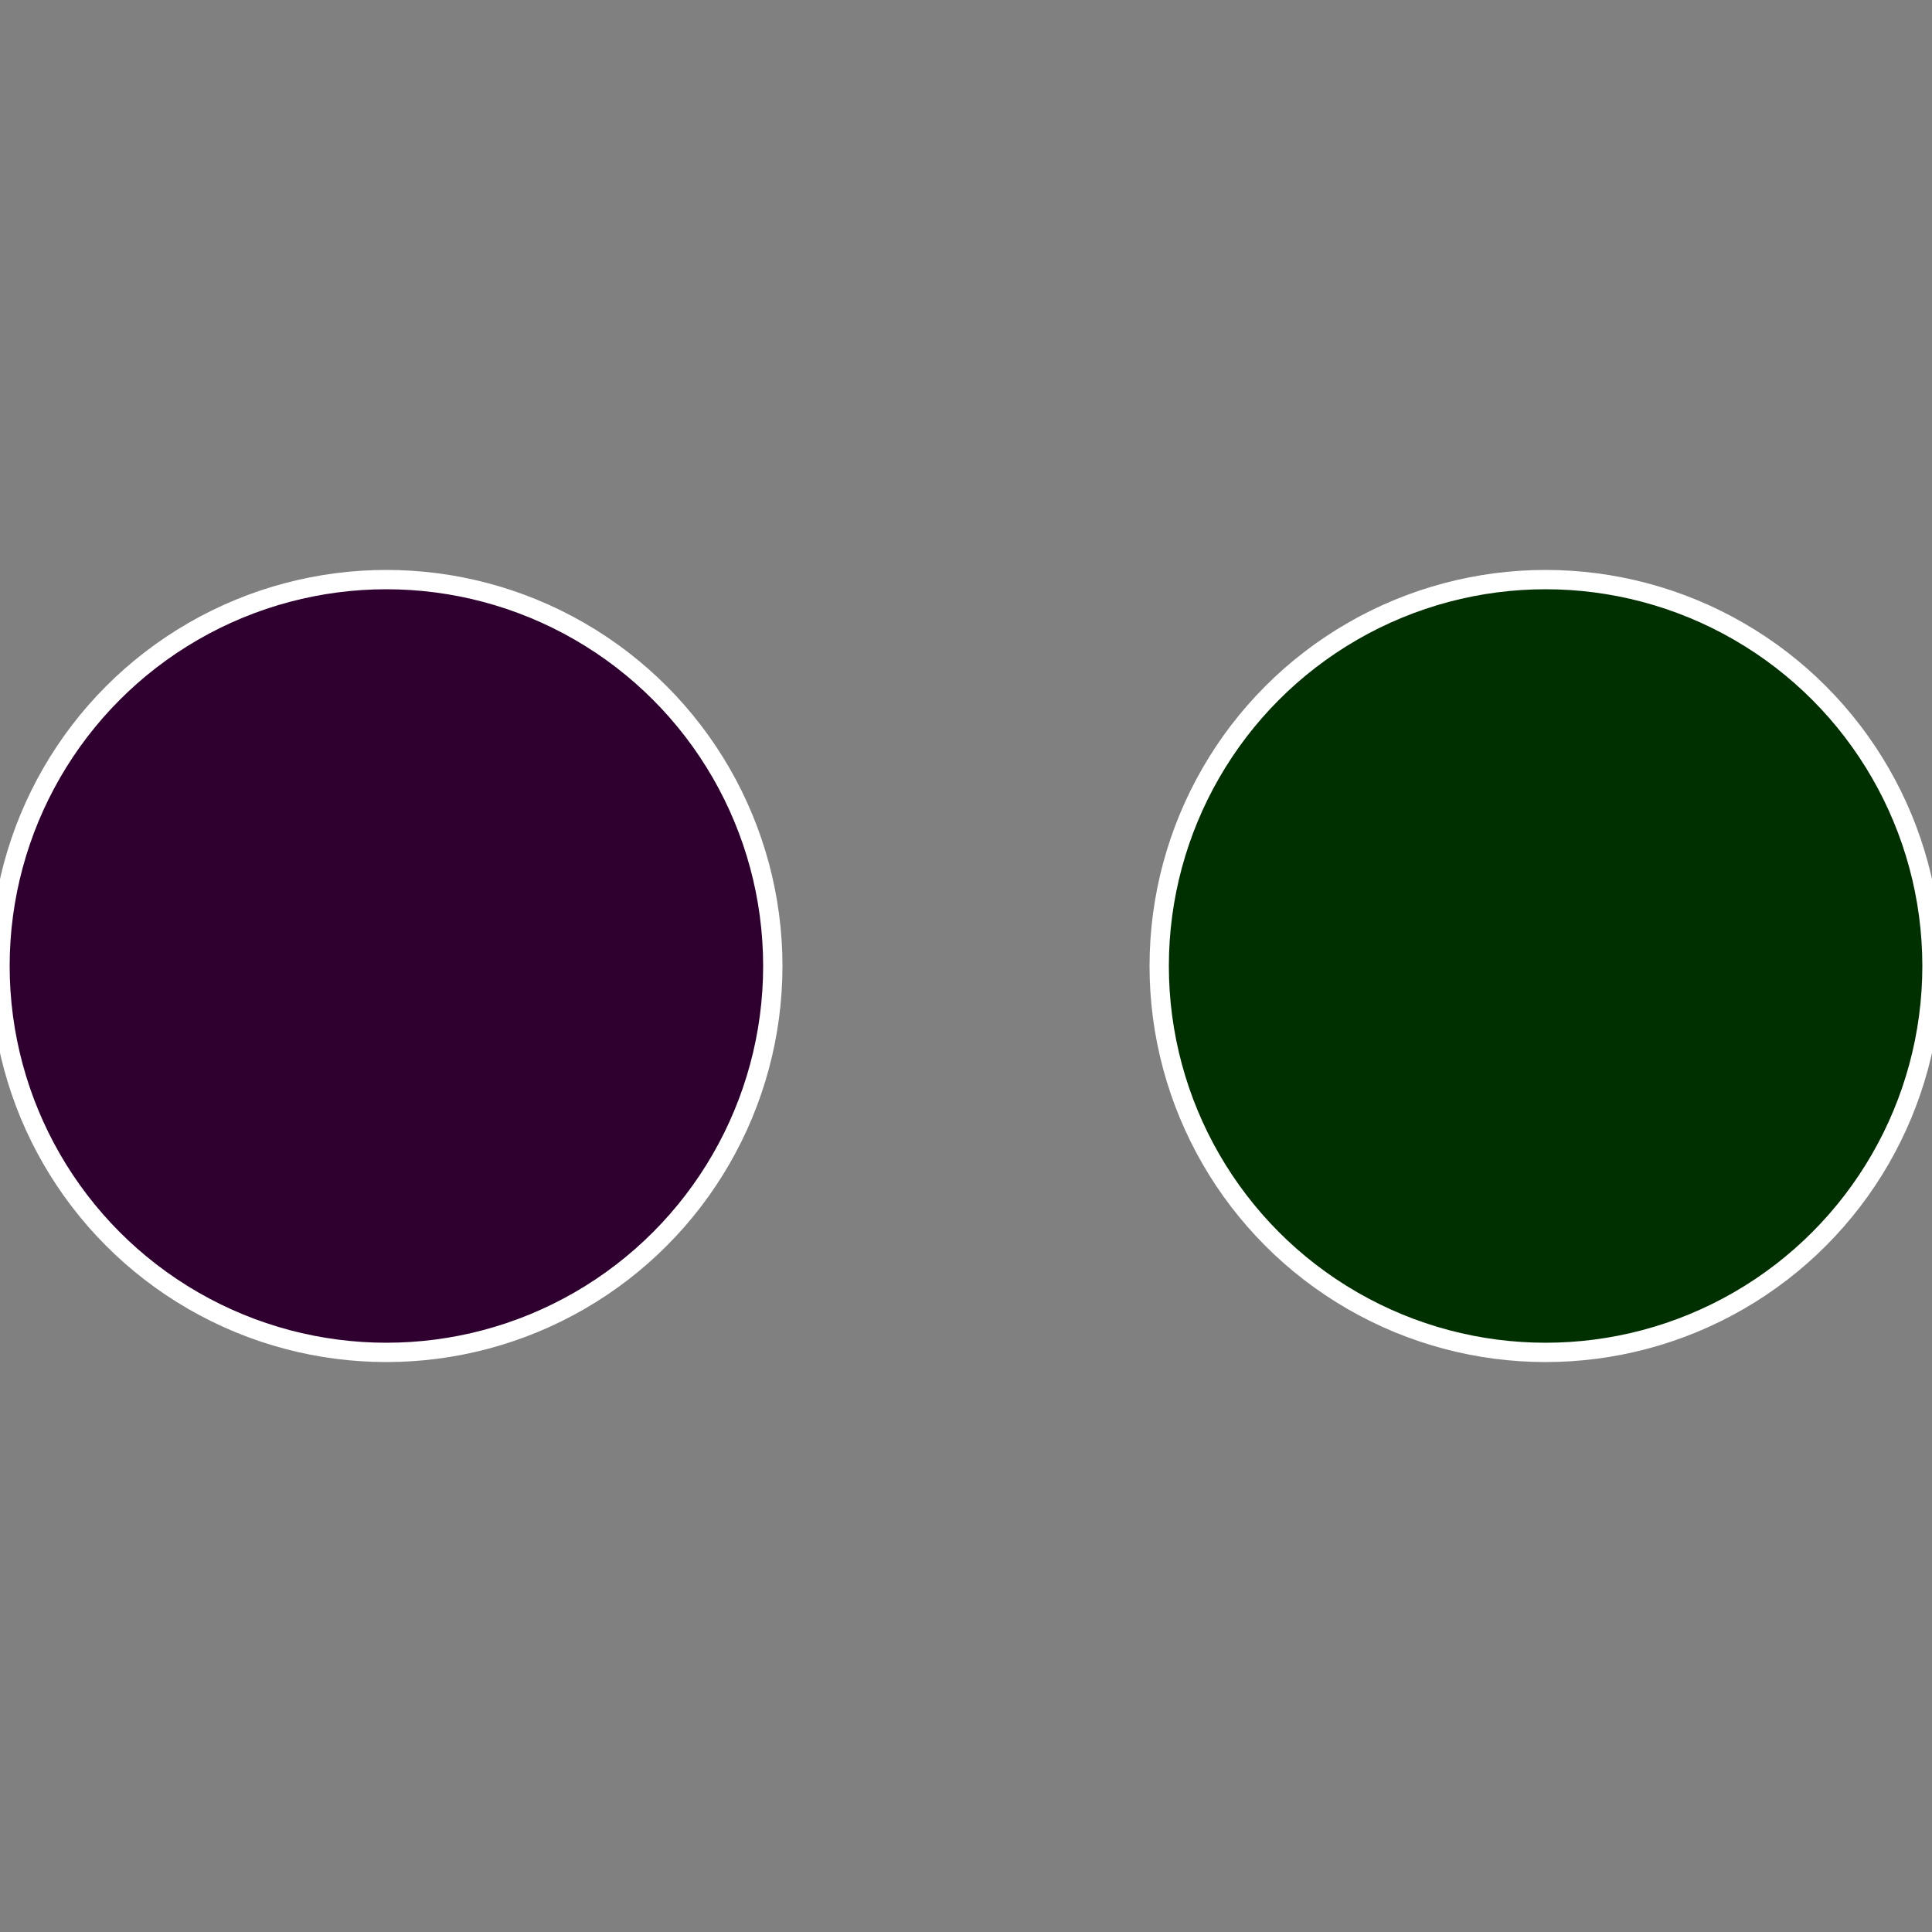
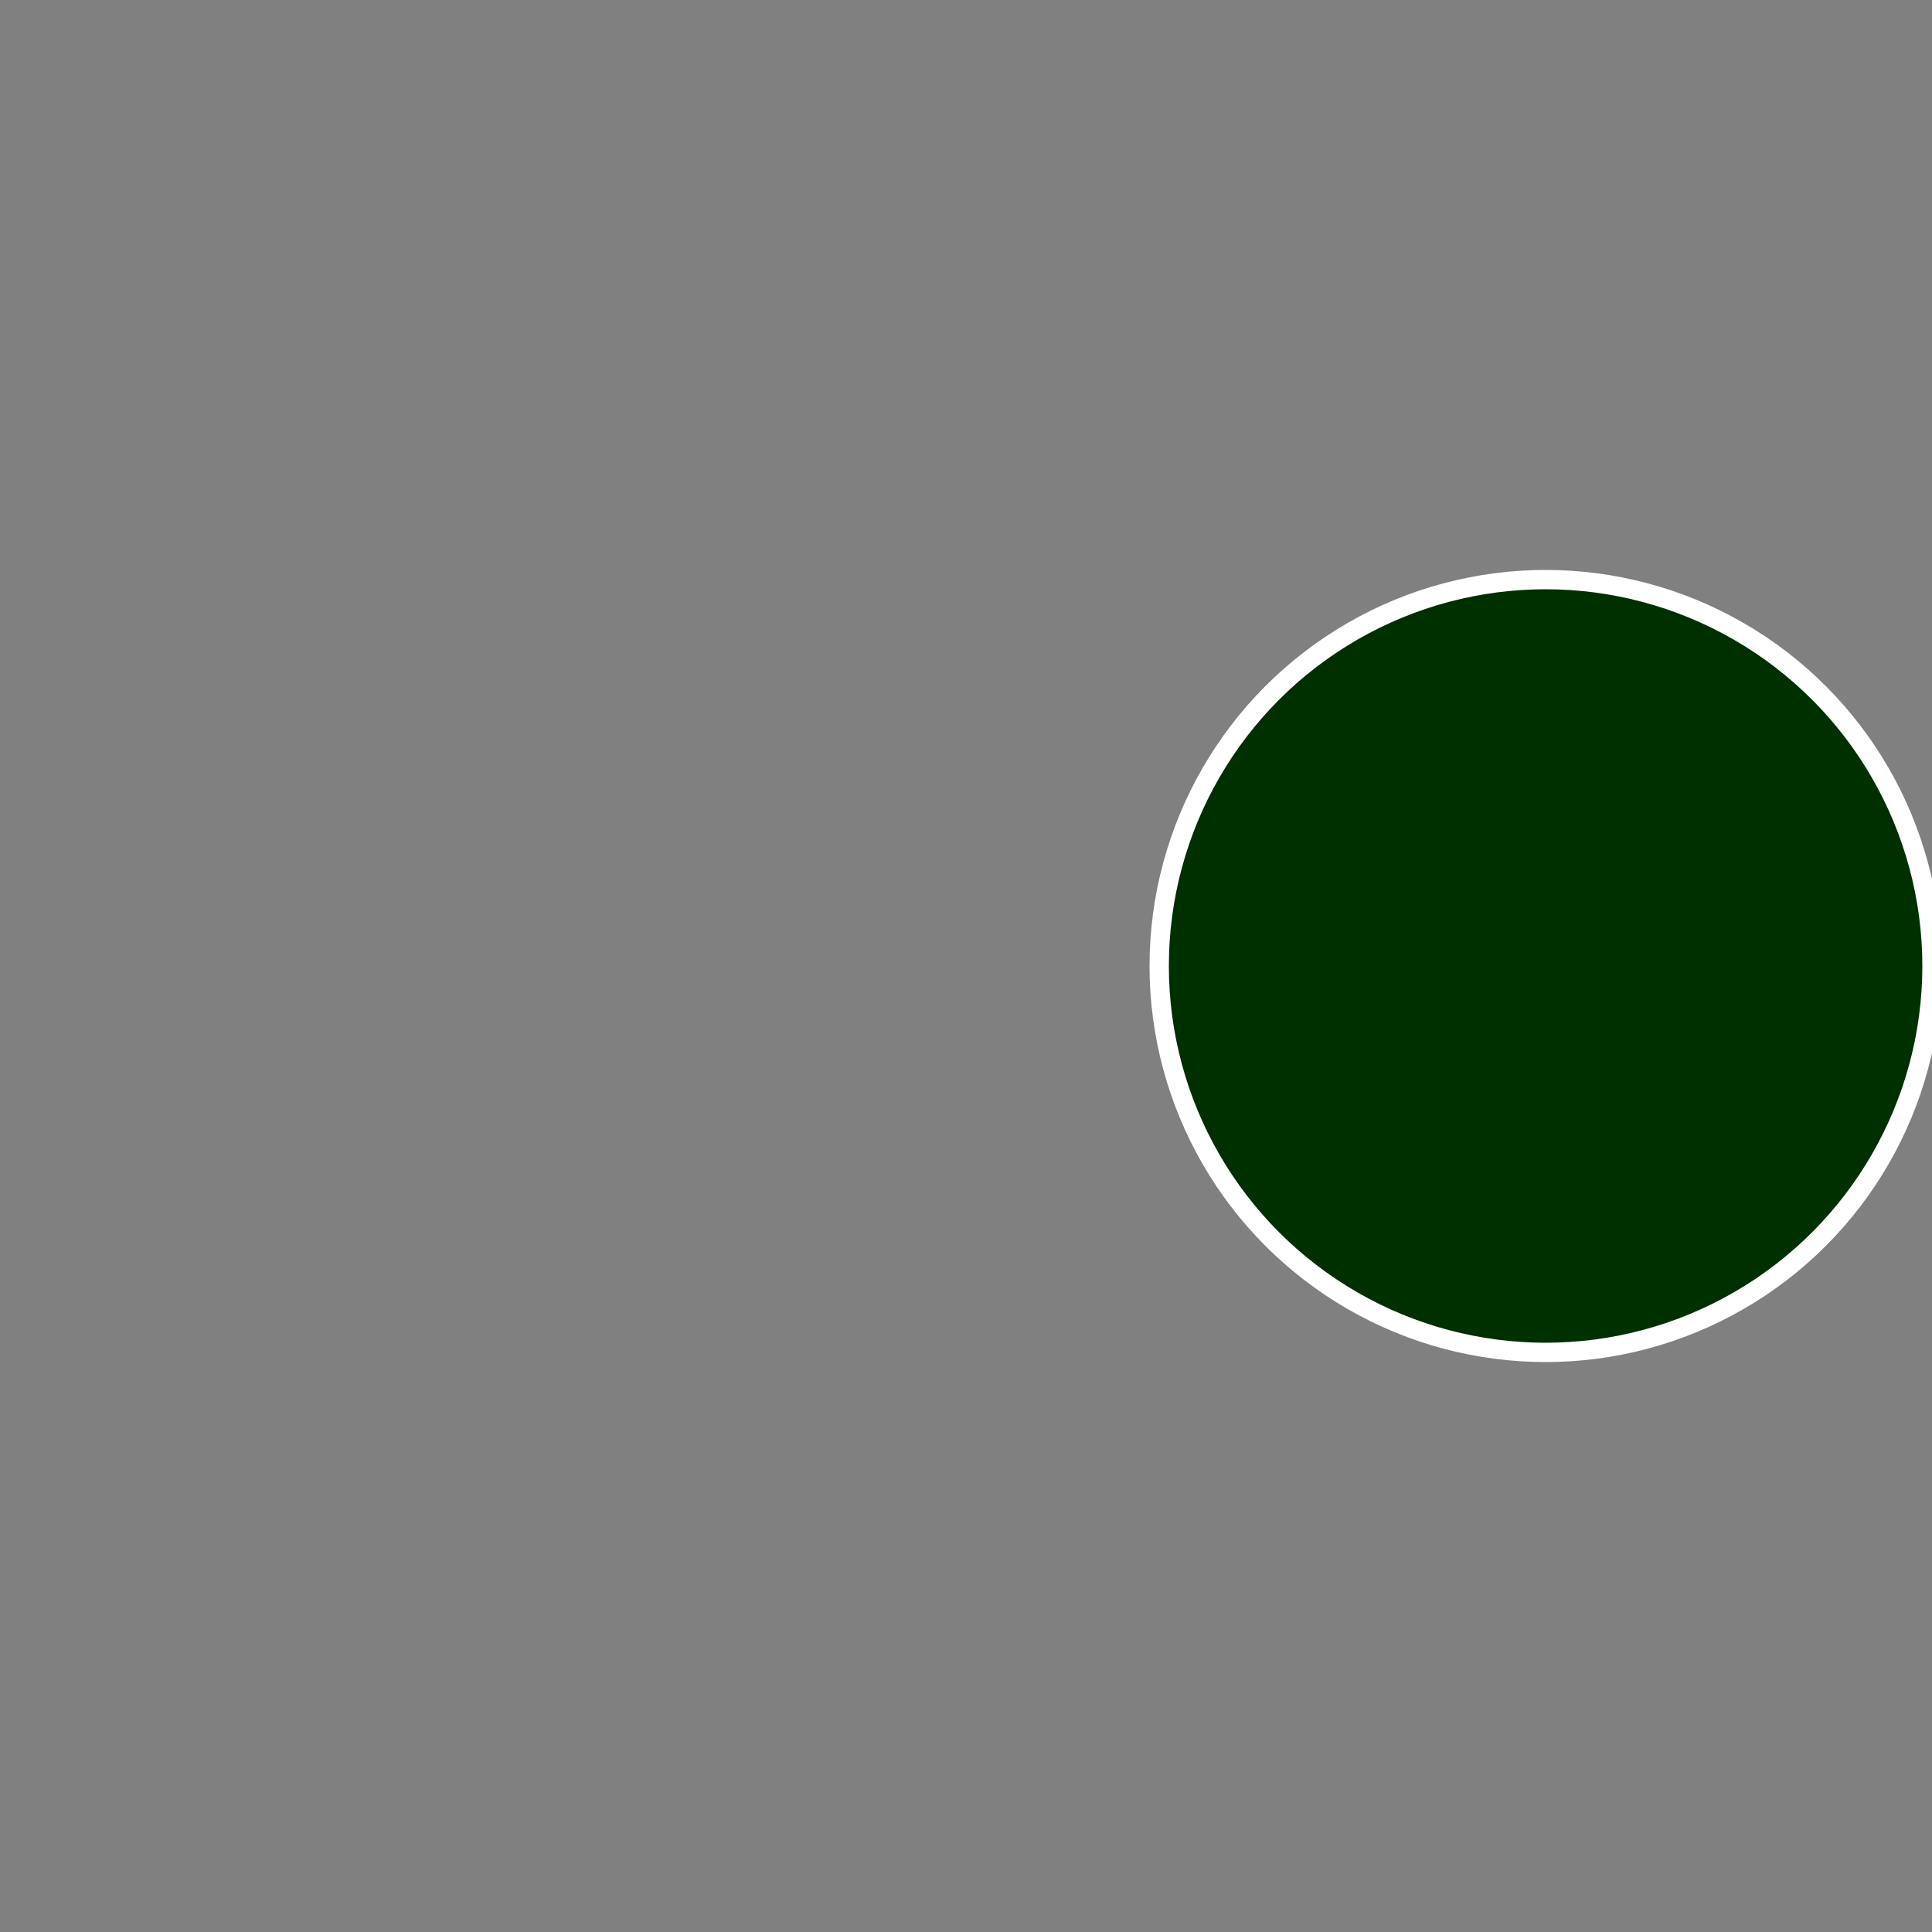
<svg xmlns="http://www.w3.org/2000/svg" width="500" height="500" viewBox="-1 -1 2 2">
  <rect x="-1" y="-1" width="2" height="2" fill="#808080" stroke="none" />
  <circle cx="0.6" cy="0" r="0.4" fill="#002f00" stroke="#fff" stroke-width="1%" />
-   <circle cx="-0.6" cy="7.3478807948841E-17" r="0.4" fill="#2f002f" stroke="#fff" stroke-width="1%" />
</svg>